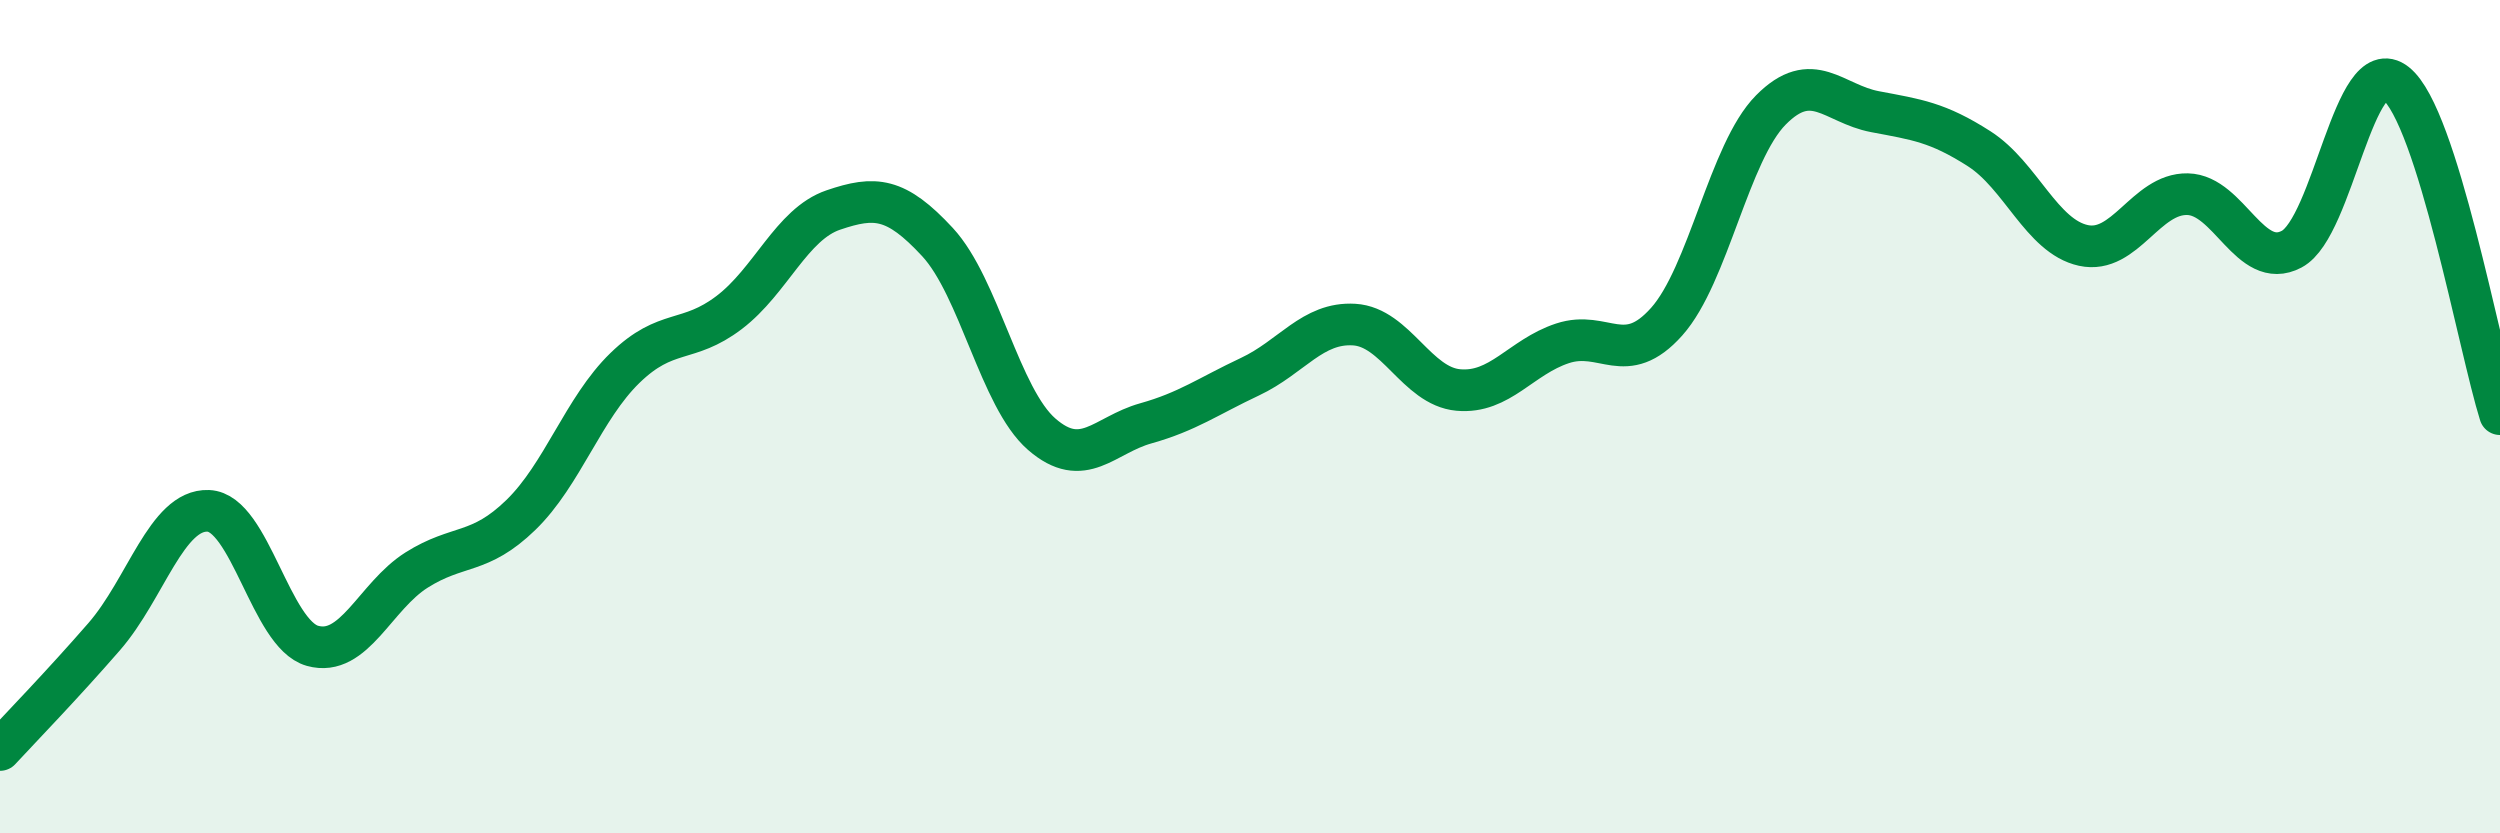
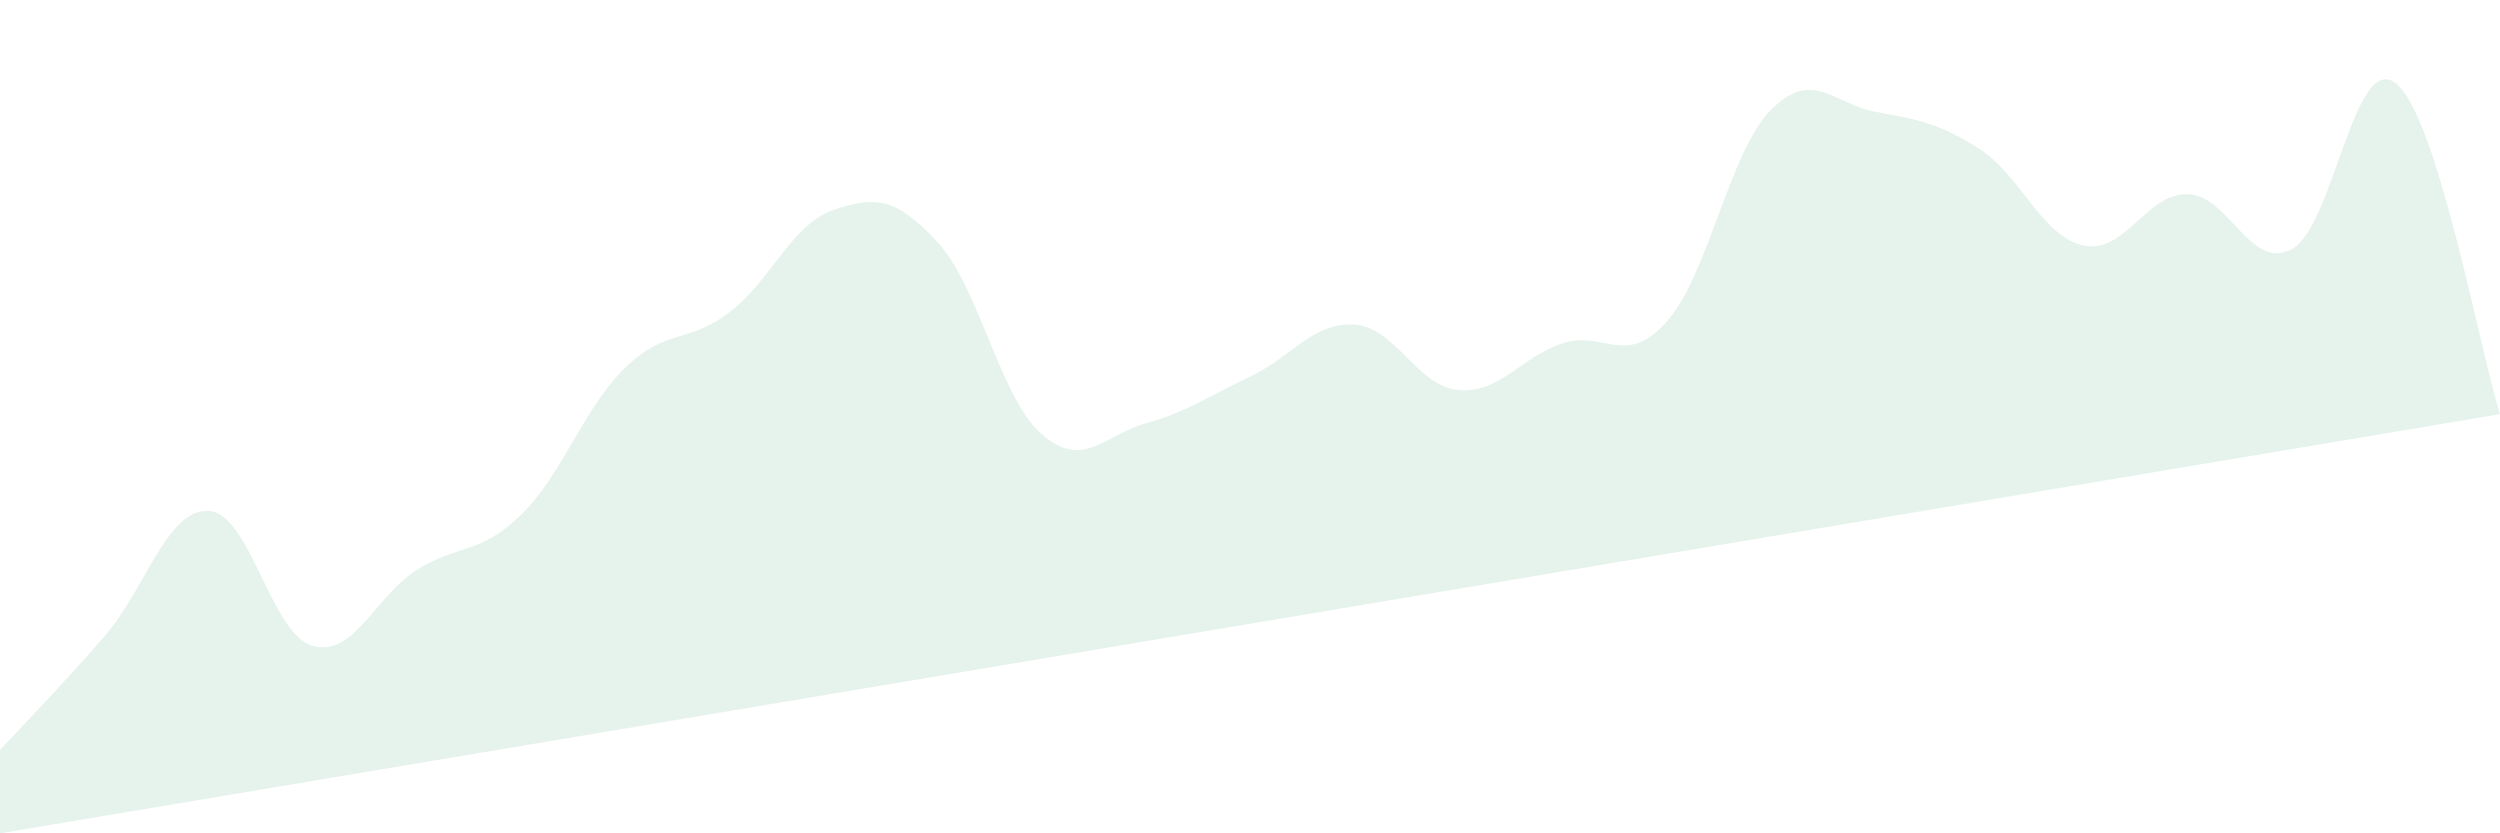
<svg xmlns="http://www.w3.org/2000/svg" width="60" height="20" viewBox="0 0 60 20">
-   <path d="M 0,18 C 0.5,17.46 1.5,16.43 2.5,15.28 C 3.5,14.13 4,12.22 5,12.26 C 6,12.3 6.5,15.22 7.5,15.5 C 8.5,15.78 9,14.31 10,13.68 C 11,13.05 11.5,13.33 12.5,12.36 C 13.5,11.39 14,9.8 15,8.83 C 16,7.86 16.5,8.26 17.5,7.5 C 18.5,6.74 19,5.38 20,5.04 C 21,4.7 21.5,4.73 22.5,5.81 C 23.5,6.89 24,9.55 25,10.42 C 26,11.29 26.5,10.44 27.5,10.16 C 28.5,9.88 29,9.51 30,9.04 C 31,8.57 31.5,7.73 32.5,7.79 C 33.5,7.85 34,9.27 35,9.36 C 36,9.45 36.5,8.57 37.5,8.24 C 38.5,7.91 39,8.84 40,7.72 C 41,6.6 41.5,3.65 42.5,2.64 C 43.5,1.63 44,2.49 45,2.68 C 46,2.87 46.5,2.93 47.5,3.57 C 48.5,4.21 49,5.67 50,5.89 C 51,6.11 51.5,4.64 52.5,4.66 C 53.5,4.68 54,6.51 55,5.98 C 56,5.45 56.5,1.21 57.5,2 C 58.5,2.79 59.5,8.35 60,9.94L60 20L0 20Z" fill="#008740" opacity="0.1" stroke-linecap="round" stroke-linejoin="round" />
-   <path d="M 0,18 C 0.5,17.46 1.5,16.43 2.5,15.28 C 3.5,14.13 4,12.22 5,12.26 C 6,12.3 6.5,15.22 7.5,15.5 C 8.5,15.78 9,14.31 10,13.68 C 11,13.05 11.5,13.33 12.5,12.36 C 13.5,11.39 14,9.8 15,8.83 C 16,7.86 16.5,8.26 17.5,7.5 C 18.5,6.74 19,5.38 20,5.04 C 21,4.7 21.5,4.73 22.5,5.81 C 23.5,6.89 24,9.55 25,10.42 C 26,11.29 26.5,10.44 27.5,10.16 C 28.5,9.88 29,9.51 30,9.04 C 31,8.57 31.5,7.73 32.5,7.79 C 33.5,7.85 34,9.27 35,9.36 C 36,9.45 36.5,8.57 37.5,8.24 C 38.5,7.91 39,8.84 40,7.72 C 41,6.6 41.5,3.65 42.5,2.64 C 43.5,1.63 44,2.49 45,2.68 C 46,2.87 46.5,2.93 47.5,3.57 C 48.5,4.21 49,5.67 50,5.89 C 51,6.11 51.5,4.64 52.5,4.66 C 53.5,4.68 54,6.51 55,5.98 C 56,5.45 56.5,1.21 57.5,2 C 58.5,2.79 59.5,8.35 60,9.94" stroke="#008740" stroke-width="1" fill="none" stroke-linecap="round" stroke-linejoin="round" />
+   <path d="M 0,18 C 0.5,17.46 1.5,16.43 2.5,15.28 C 3.5,14.13 4,12.22 5,12.26 C 6,12.3 6.5,15.22 7.5,15.5 C 8.5,15.78 9,14.31 10,13.68 C 11,13.05 11.5,13.33 12.5,12.36 C 13.5,11.39 14,9.8 15,8.83 C 16,7.86 16.5,8.26 17.5,7.5 C 18.5,6.74 19,5.38 20,5.04 C 21,4.7 21.5,4.73 22.5,5.81 C 23.5,6.89 24,9.55 25,10.42 C 26,11.29 26.5,10.44 27.5,10.16 C 28.5,9.88 29,9.51 30,9.04 C 31,8.57 31.5,7.73 32.5,7.79 C 33.5,7.85 34,9.27 35,9.36 C 36,9.45 36.5,8.57 37.5,8.24 C 38.5,7.91 39,8.84 40,7.72 C 41,6.6 41.5,3.65 42.5,2.64 C 43.5,1.63 44,2.49 45,2.68 C 46,2.87 46.5,2.93 47.5,3.57 C 48.5,4.21 49,5.67 50,5.89 C 51,6.11 51.5,4.64 52.5,4.66 C 53.5,4.68 54,6.51 55,5.98 C 56,5.45 56.5,1.21 57.5,2 C 58.5,2.79 59.5,8.35 60,9.94L0 20Z" fill="#008740" opacity="0.1" stroke-linecap="round" stroke-linejoin="round" />
</svg>